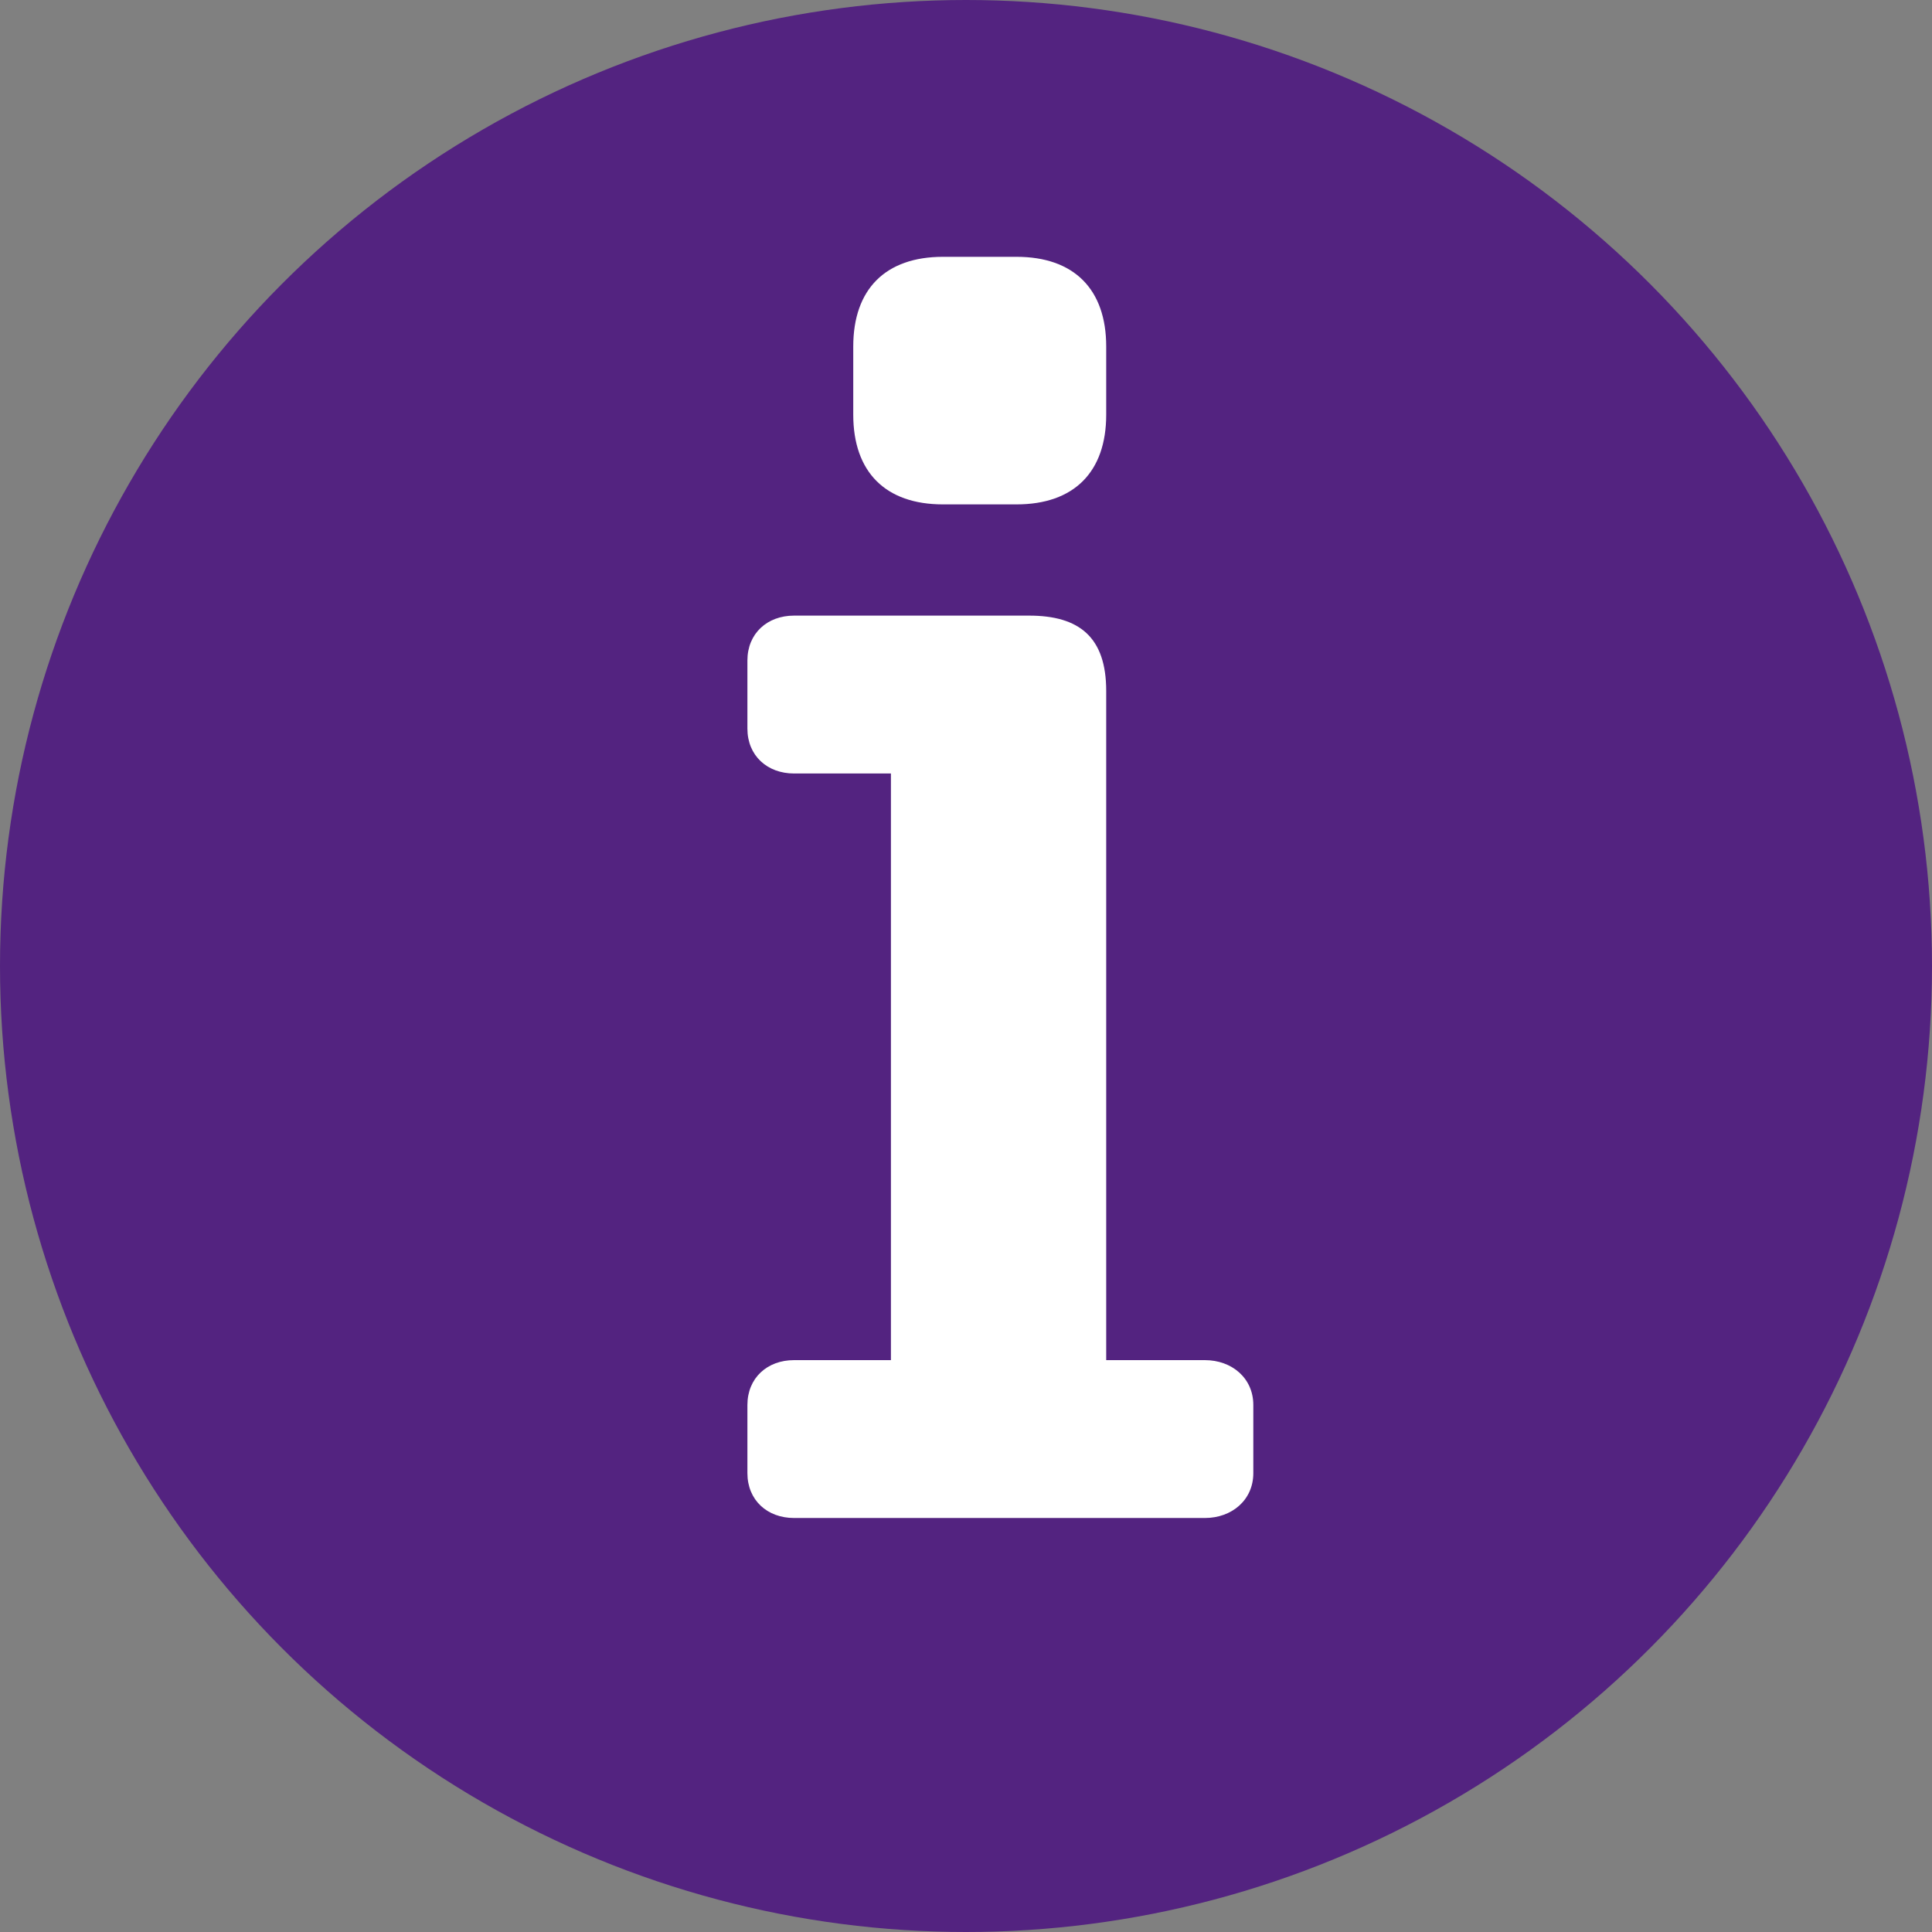
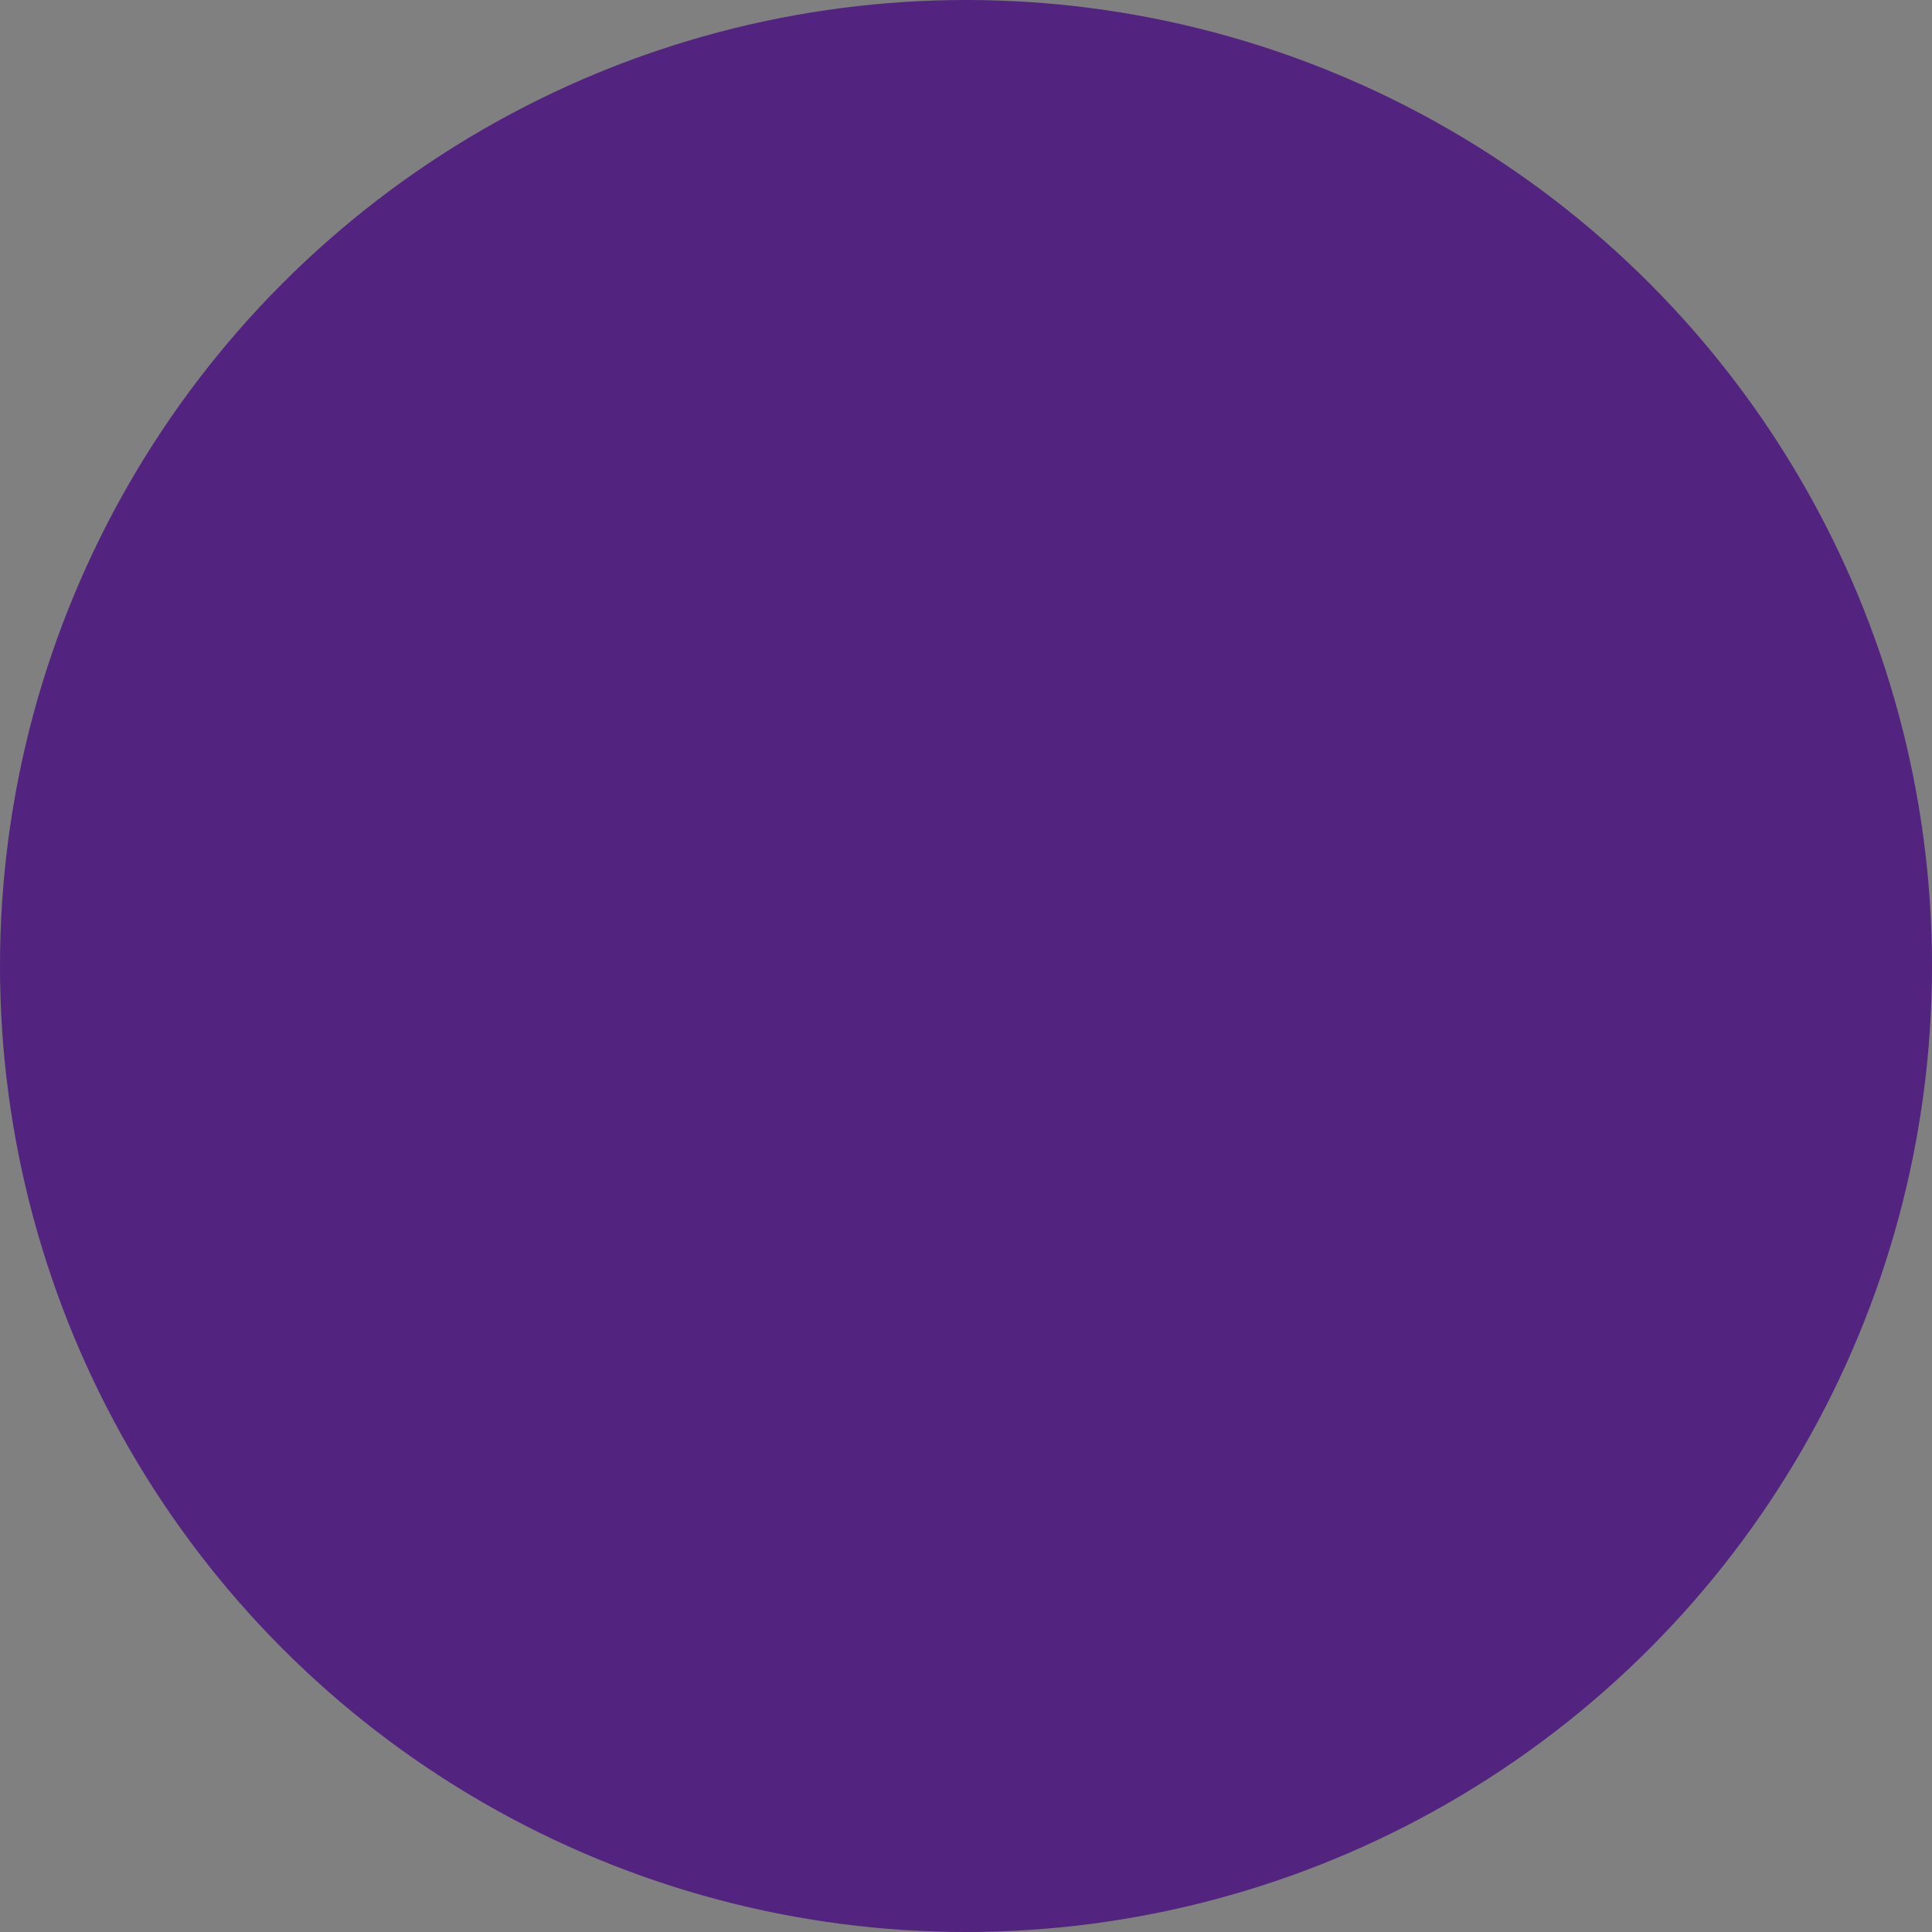
<svg xmlns="http://www.w3.org/2000/svg" width="14px" height="14px" viewBox="0 0 14 14" version="1.1">
  <rect x="0" y="0" width="14" height="14" fill="#808080" stroke="none" />
  <title>Group 5</title>
  <desc>Created with Sketch.</desc>
  <g id="Symbols" stroke="none" stroke-width="1" fill="none" fill-rule="evenodd">
    <g id="Cursussen-Diverse-locaties" transform="translate(-176, -197)">
      <g id="Group-5" transform="translate(176, 197)">
        <circle id="Oval" fill="#532380" cx="7" cy="7" r="7" />
-         <path d="M7.366,3.655 L6.833,3.655 C6.417,3.655 6.183,3.421 6.183,3.005 L6.183,2.511 C6.183,2.095 6.417,1.861 6.833,1.861 L7.366,1.861 C7.782,1.861 8.016,2.095 8.016,2.511 L8.016,3.005 C8.016,3.421 7.782,3.655 7.366,3.655 Z M8.731,11 L5.754,11 C5.559,11 5.416,10.87 5.416,10.675 L5.416,10.181 C5.416,9.986 5.559,9.856 5.754,9.856 L6.456,9.856 L6.456,5.605 L5.754,5.605 C5.559,5.605 5.416,5.475 5.416,5.28 L5.416,4.786 C5.416,4.591 5.559,4.461 5.754,4.461 L7.457,4.461 C7.821,4.461 8.016,4.617 8.016,5.007 L8.016,9.856 L8.731,9.856 C8.926,9.856 9.082,9.986 9.082,10.181 L9.082,10.675 C9.082,10.87 8.926,11 8.731,11 Z" id="i" fill="#FFFFFF" fill-rule="nonzero" />
      </g>
    </g>
  </g>
</svg>